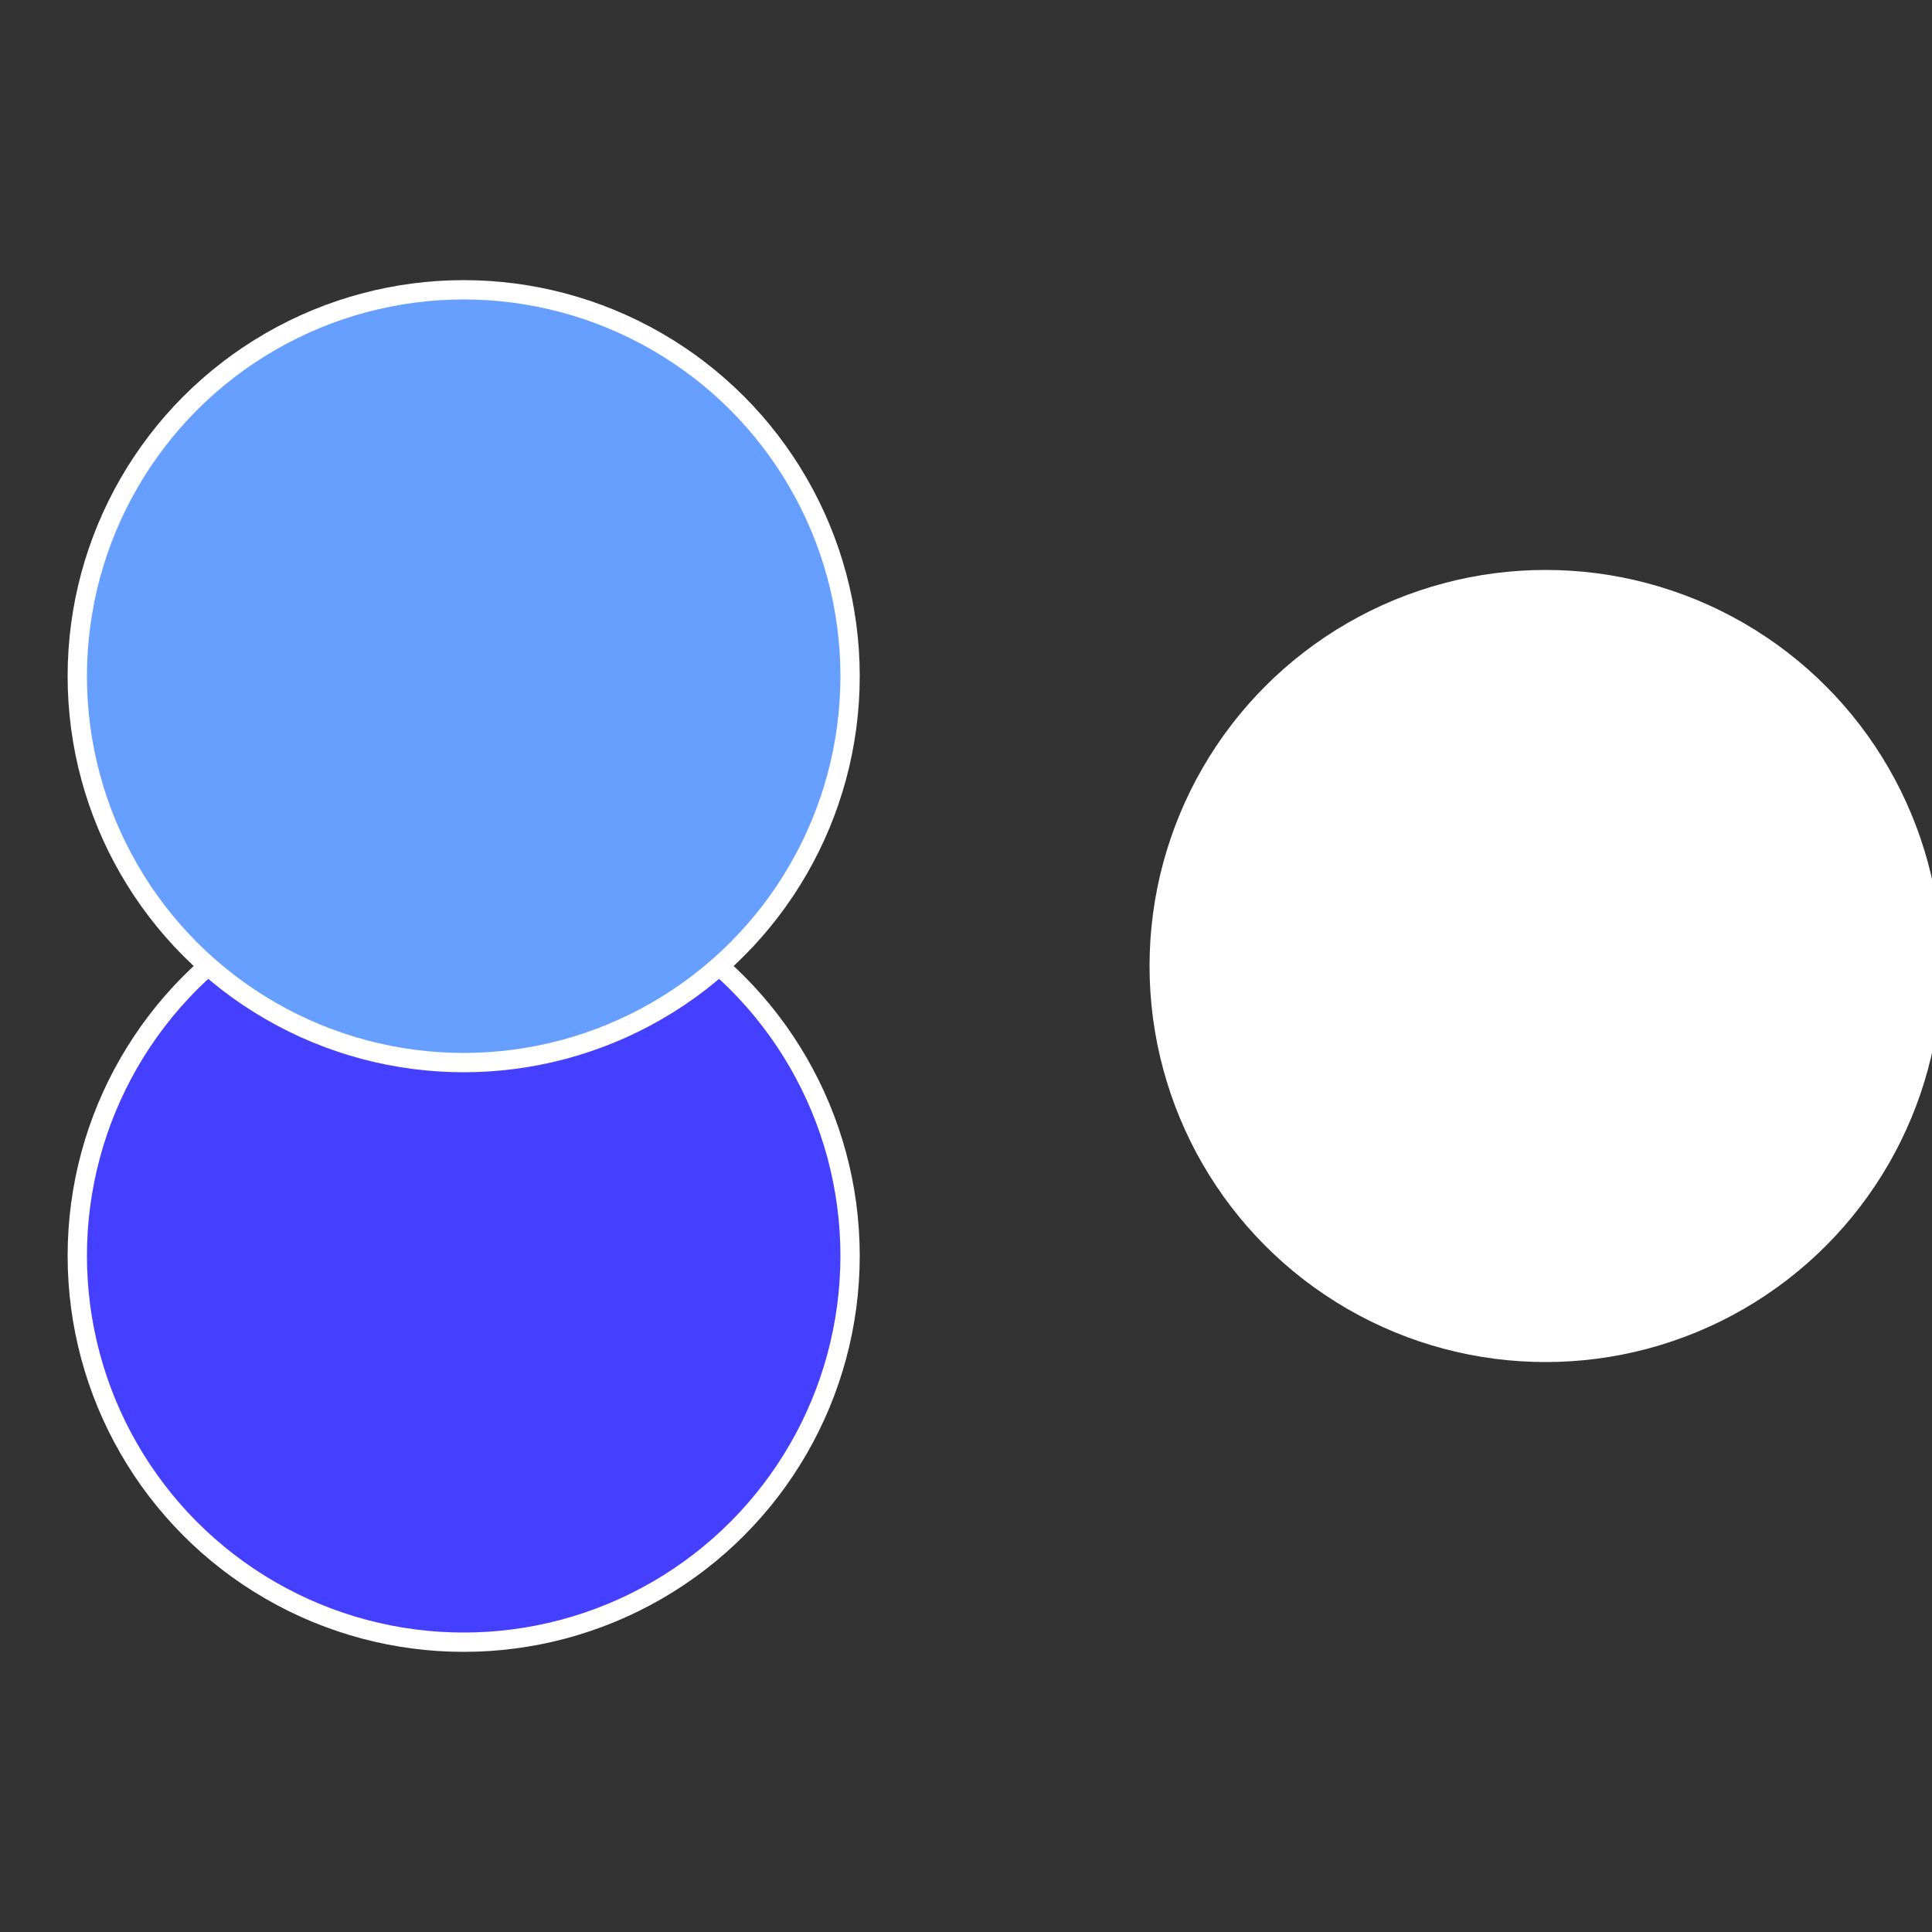
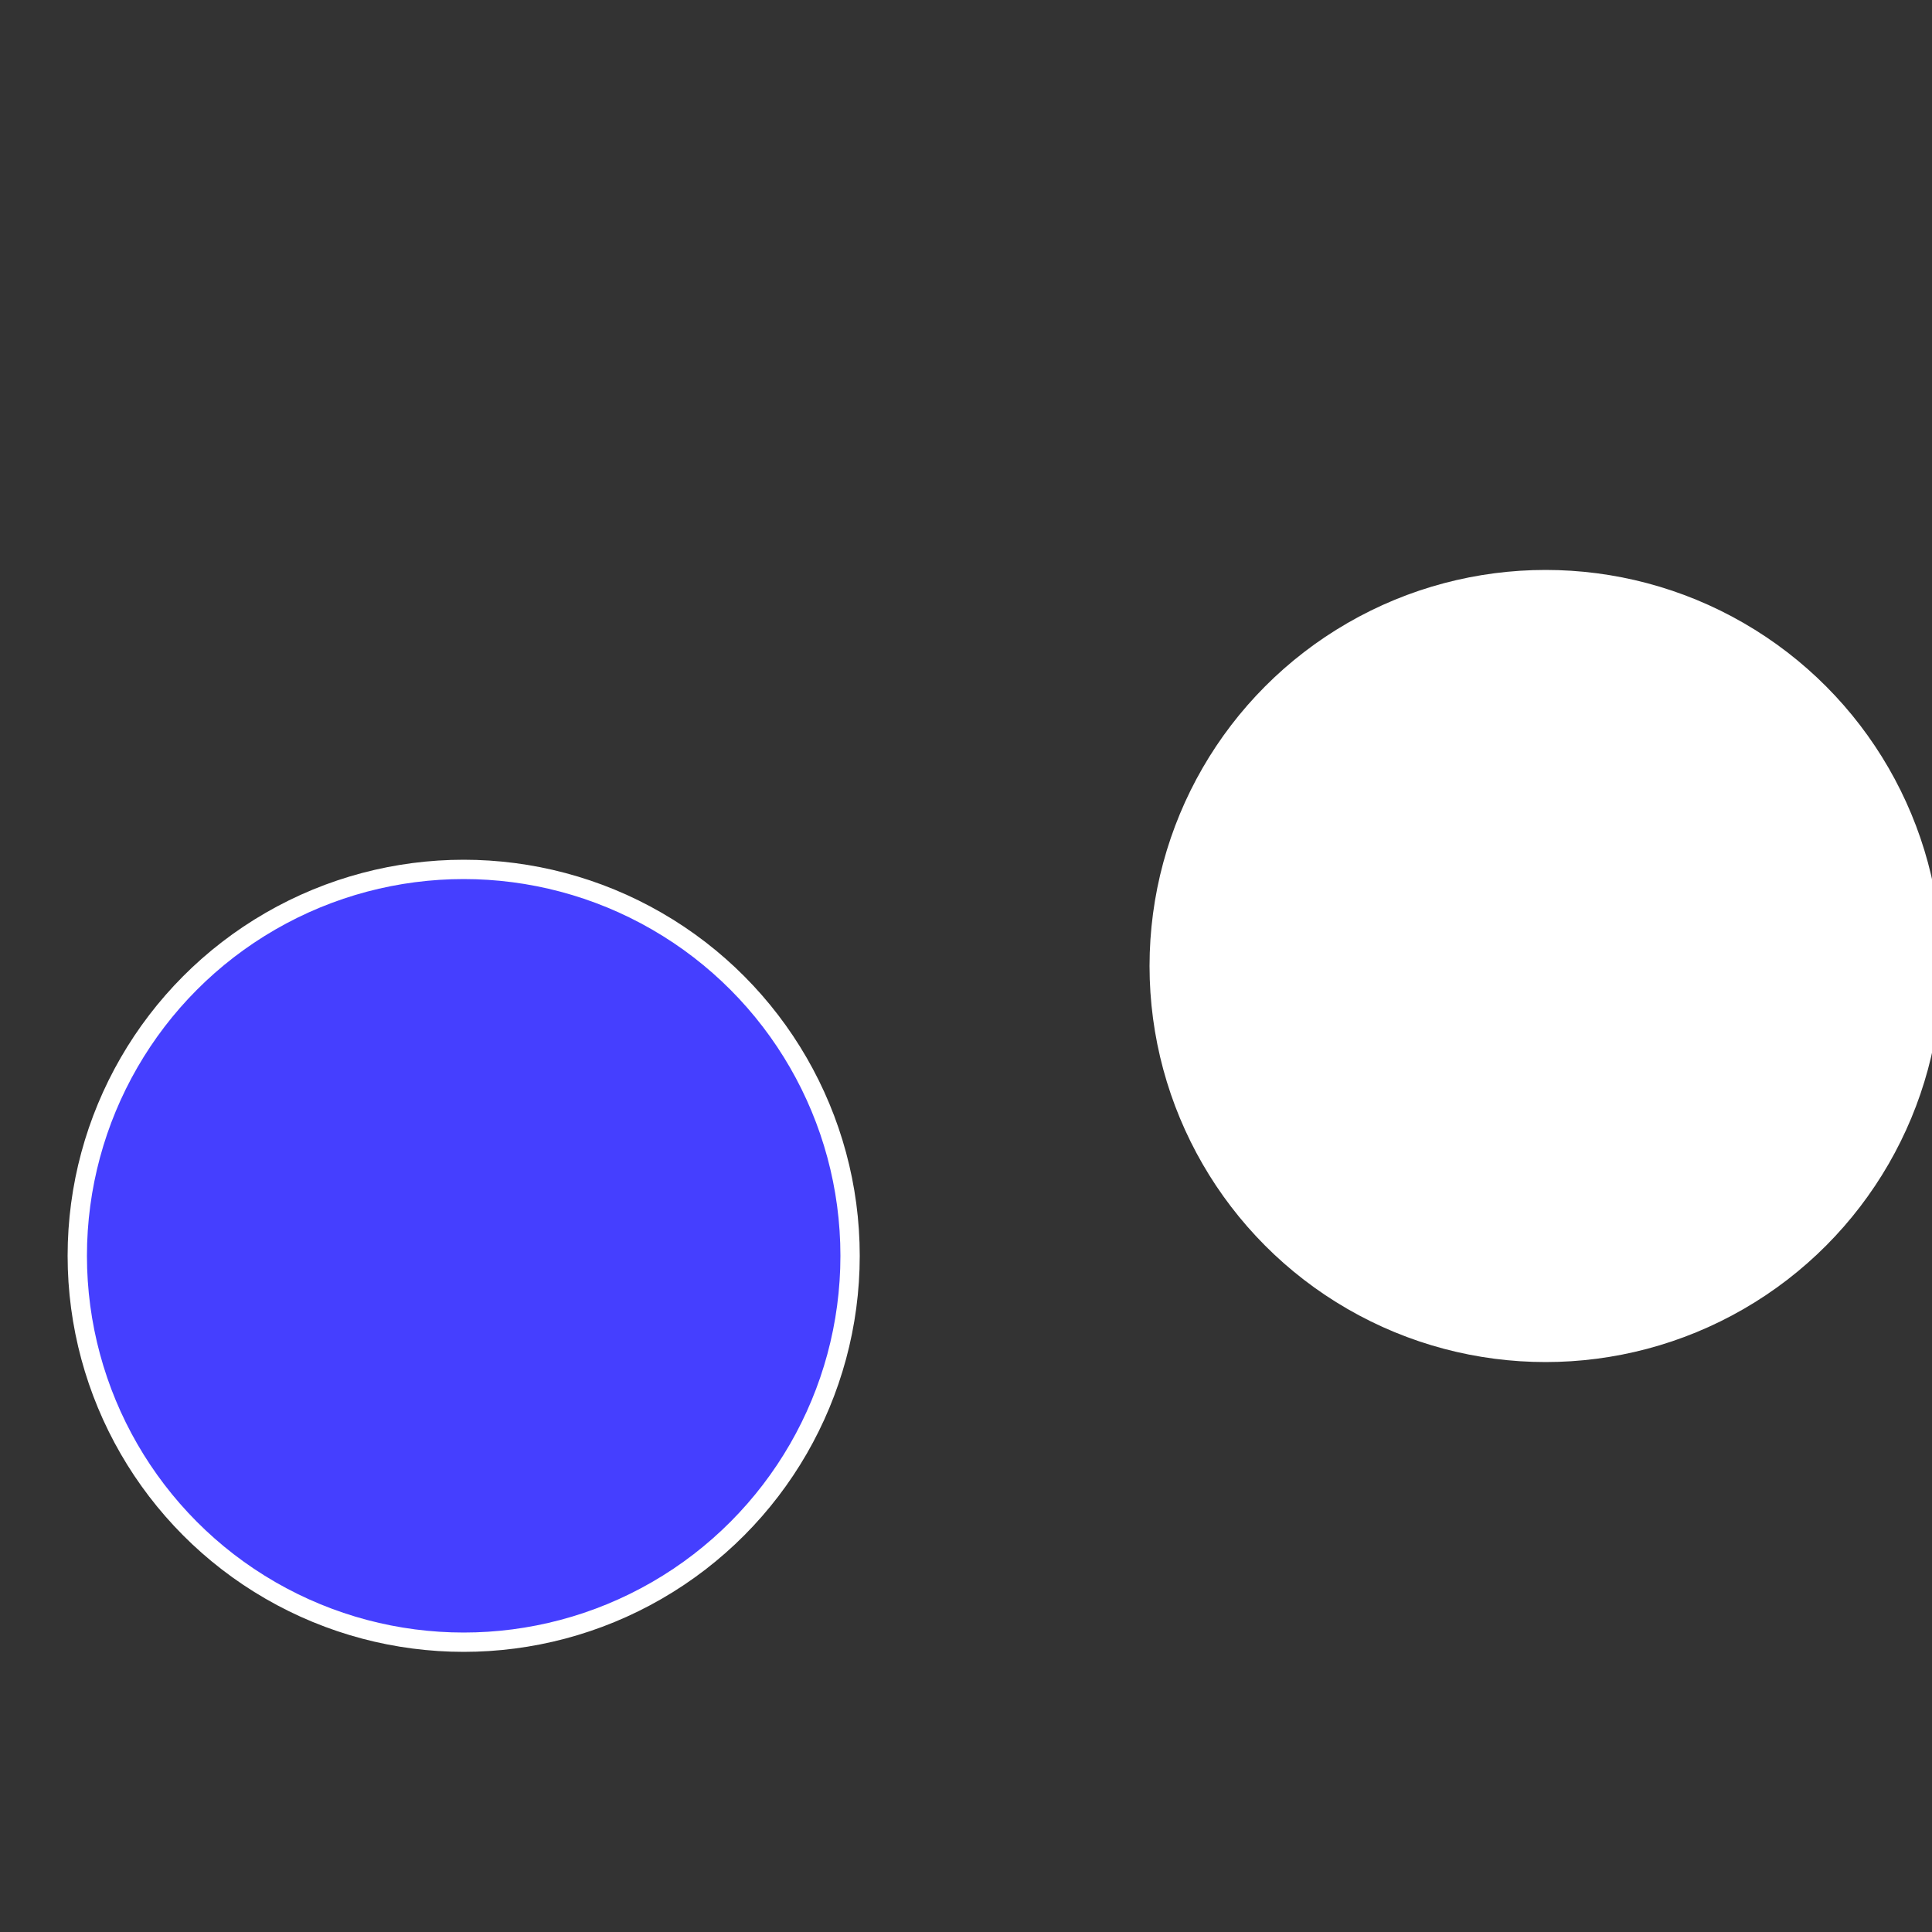
<svg xmlns="http://www.w3.org/2000/svg" width="500" height="500" viewBox="-1 -1 2 2">
  <rect x="-1" y="-1" width="2" height="2" fill="#333333" stroke="none" />
  <circle cx="0.6" cy="0" r="0.4" fill="#fffffffffffff9e6669fffffffffffffe47" stroke="#fff" stroke-width="1%" />
  <circle cx="-0.52" cy="0.3" r="0.4" fill="#453fffffffffffff9e6669" stroke="#fff" stroke-width="1%" />
-   <circle cx="-0.52" cy="-0.3" r="0.4" fill="#669fffffffffffff9e6fffffffffffffbfc" stroke="#fff" stroke-width="1%" />
</svg>